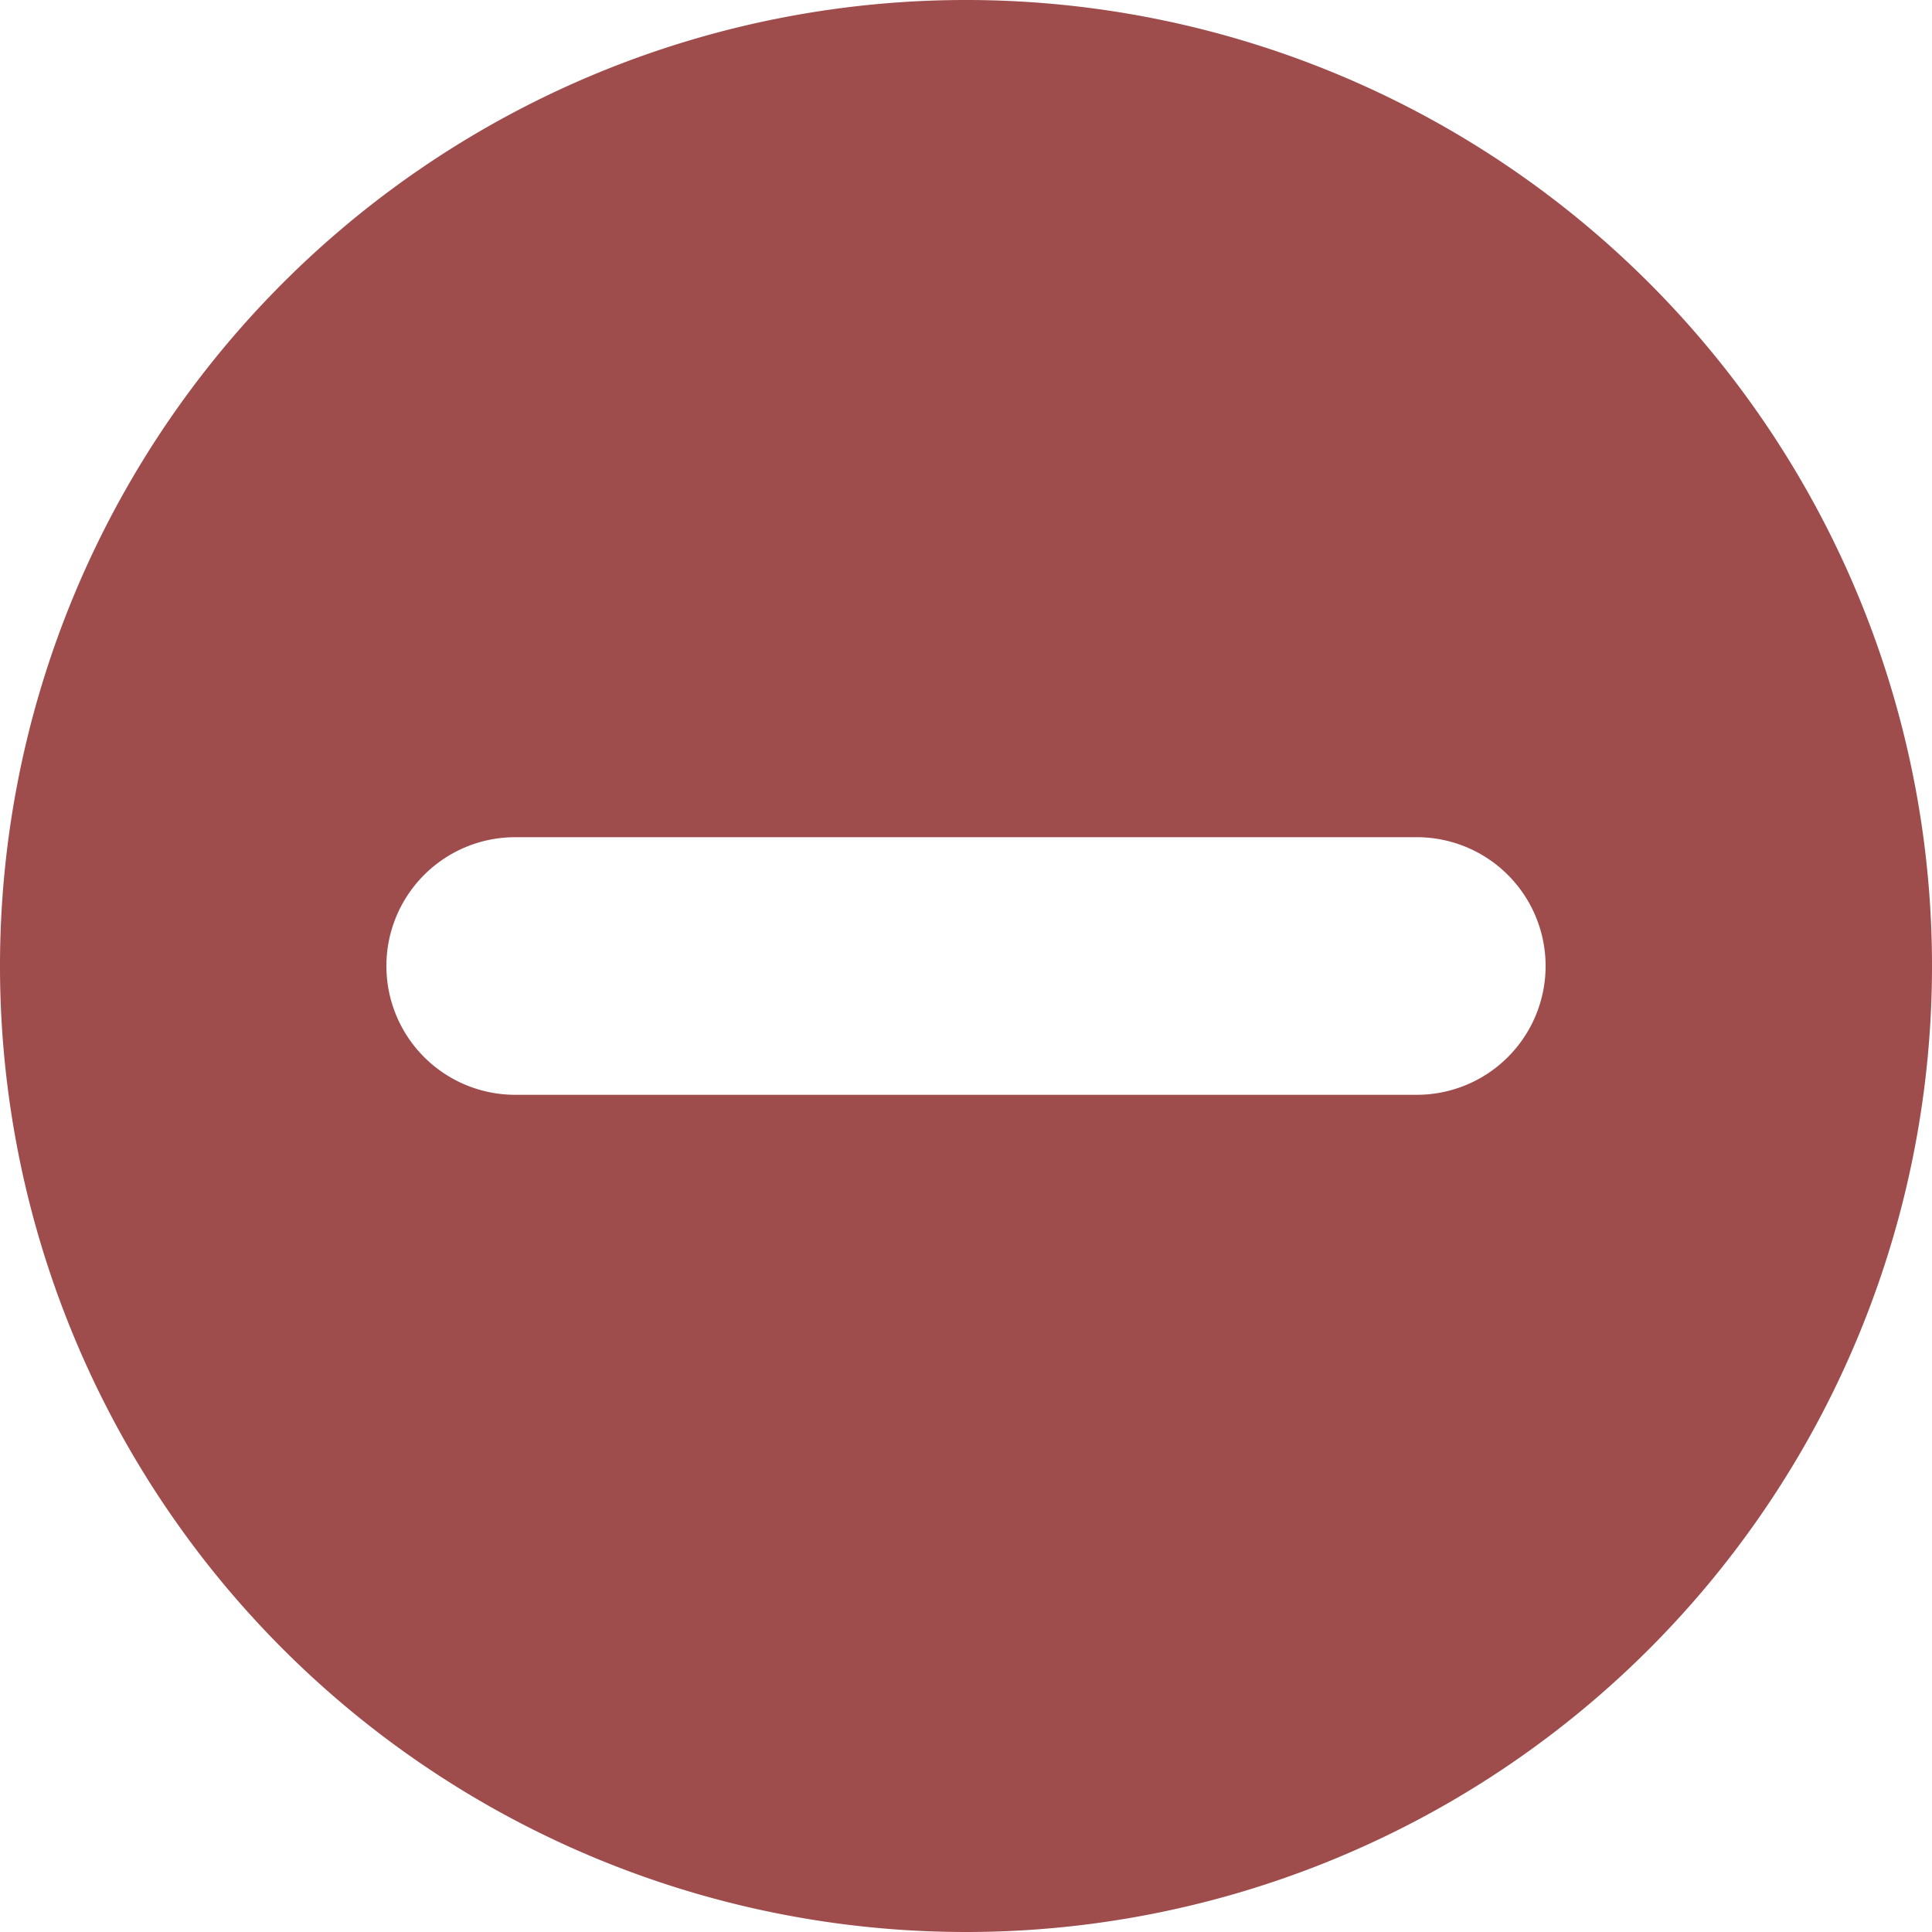
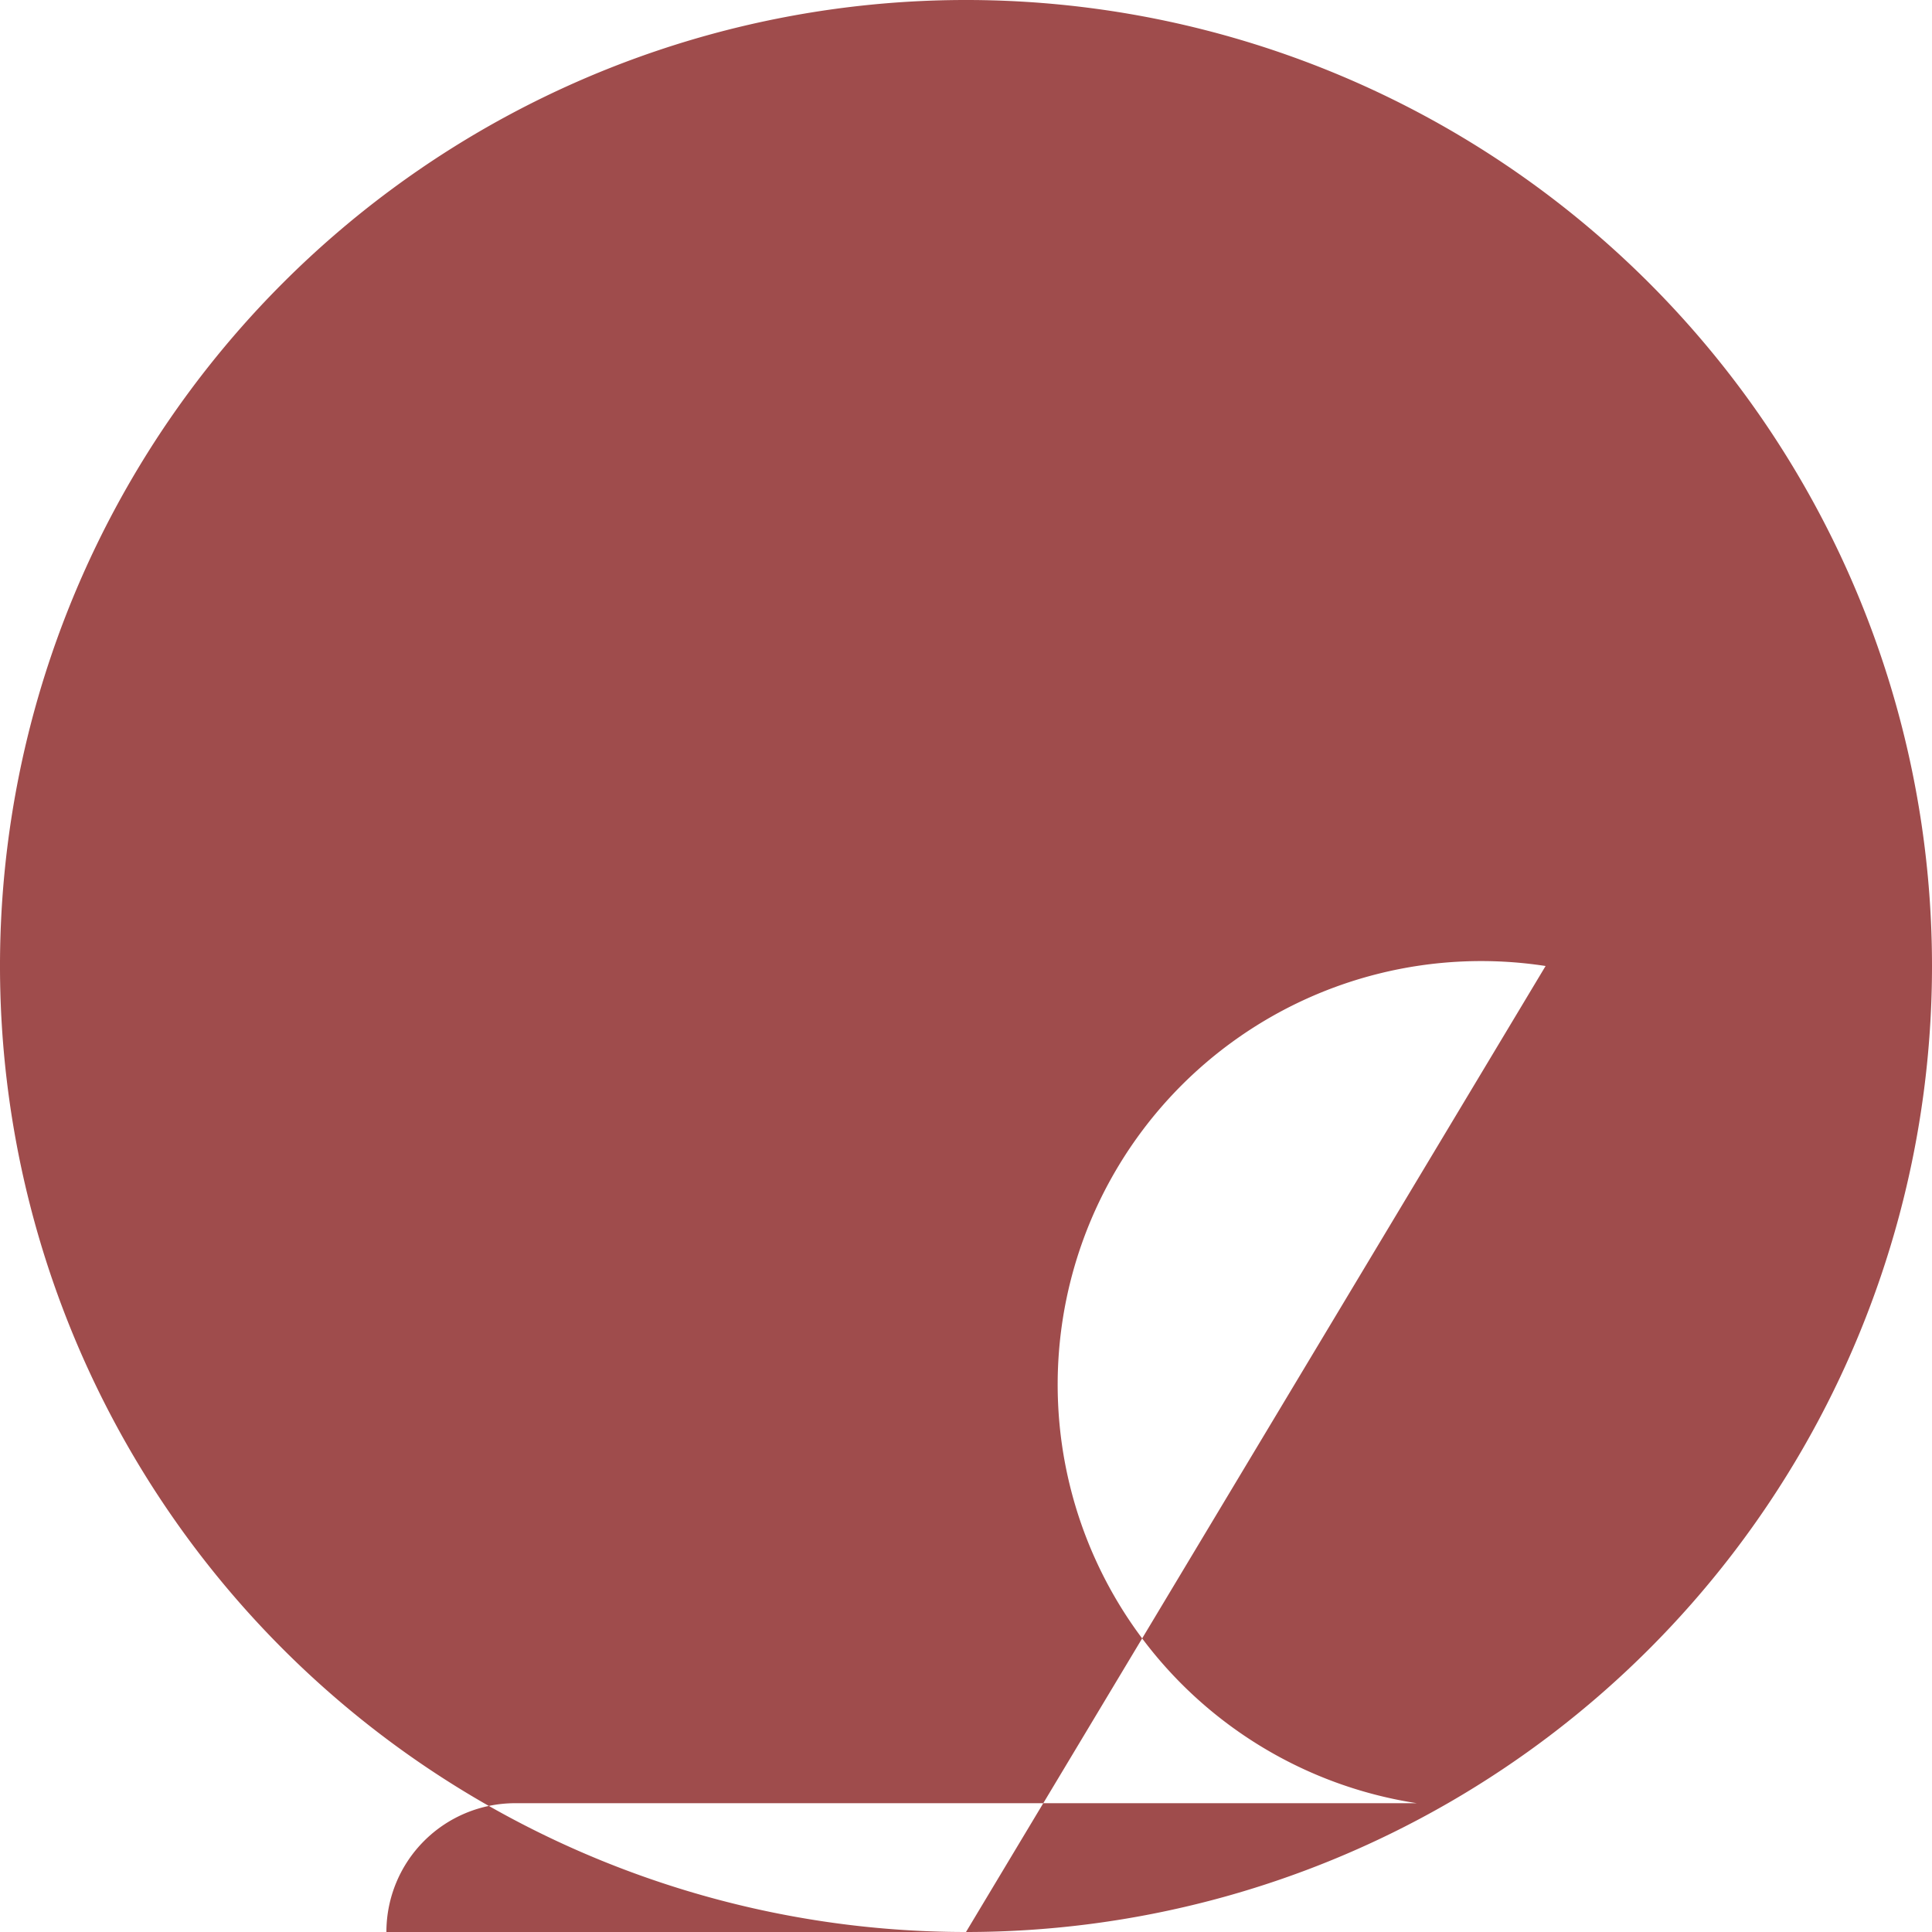
<svg xmlns="http://www.w3.org/2000/svg" width="800px" height="800px" viewBox="0 0 60 60">
  <defs>
    <style>
      .cls-1 {
        fill: #9f4c4c;
        fill-rule: evenodd;
      }
    </style>
  </defs>
-   <path class="cls-1" d="M100,390a30,30,0,1,1,30-30A30,30,0,0,1,100,390Zm18-30a4,4,0,0,1-4,4H86a4,4,0,0,1,0-8h28A4,4,0,0,1,118,360Z" id="remove" transform="translate(-70 -330)" />
+   <path class="cls-1" d="M100,390a30,30,0,1,1,30-30A30,30,0,0,1,100,390Za4,4,0,0,1-4,4H86a4,4,0,0,1,0-8h28A4,4,0,0,1,118,360Z" id="remove" transform="translate(-70 -330)" />
</svg>